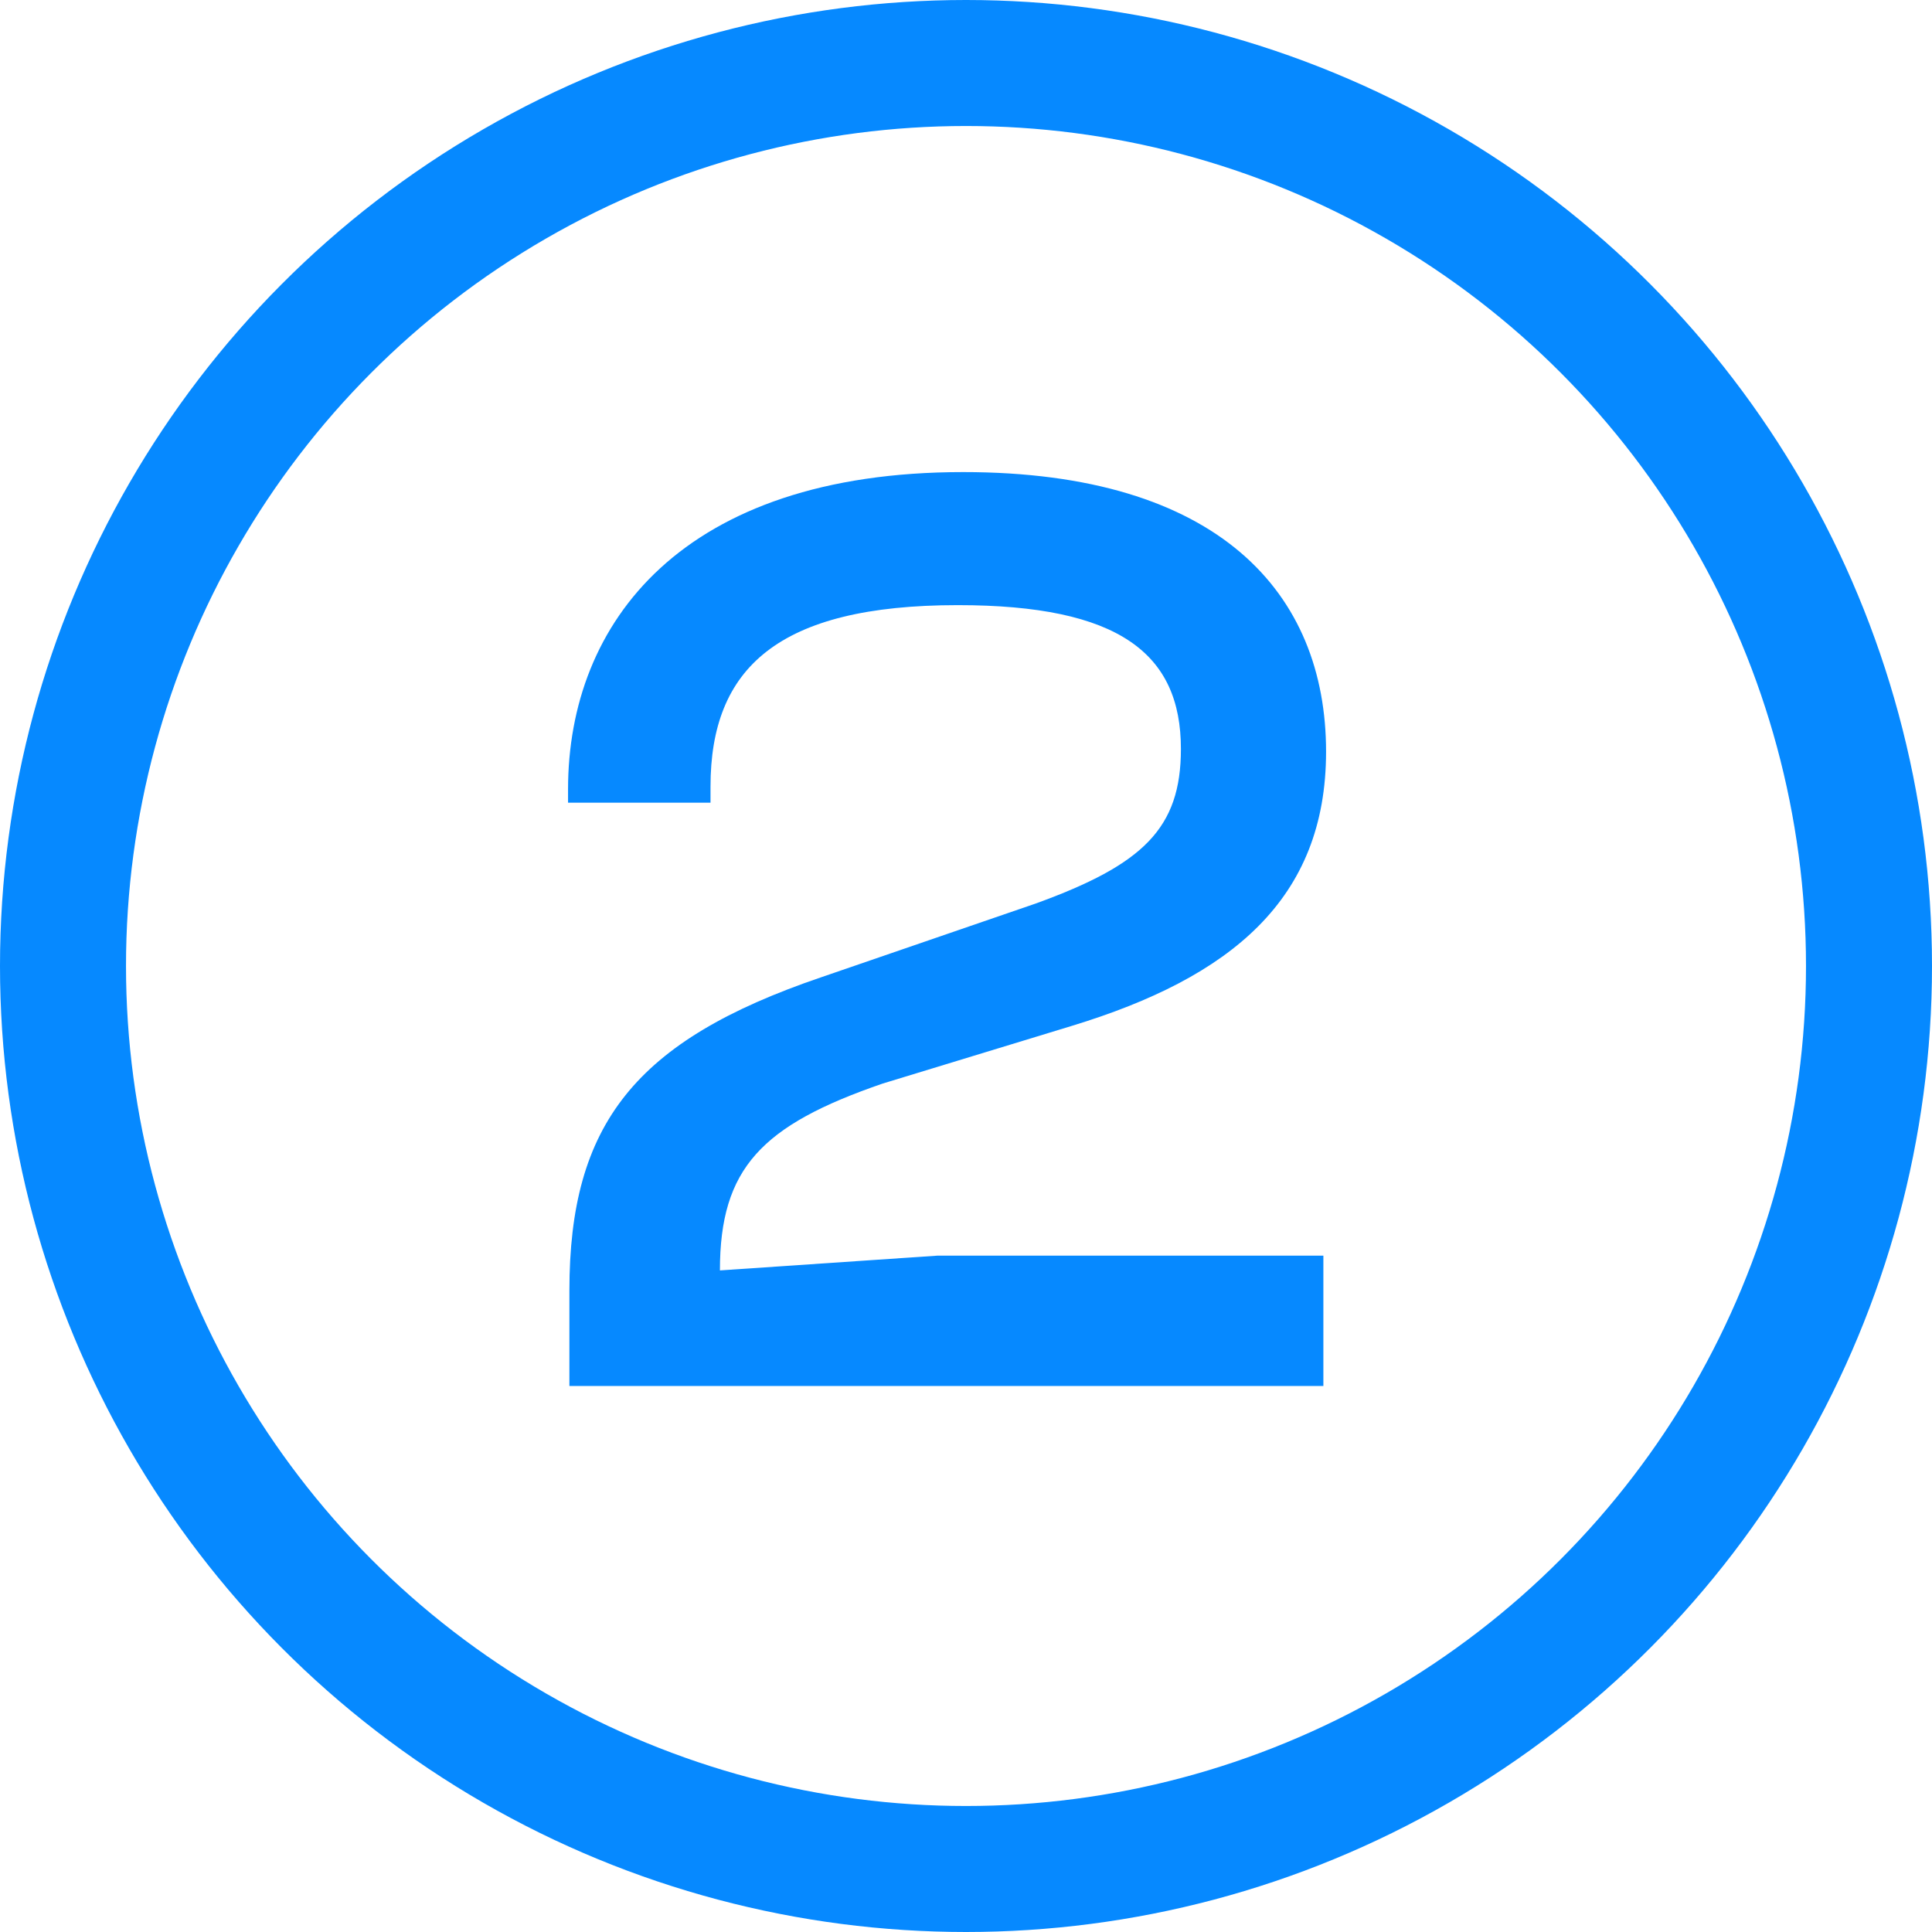
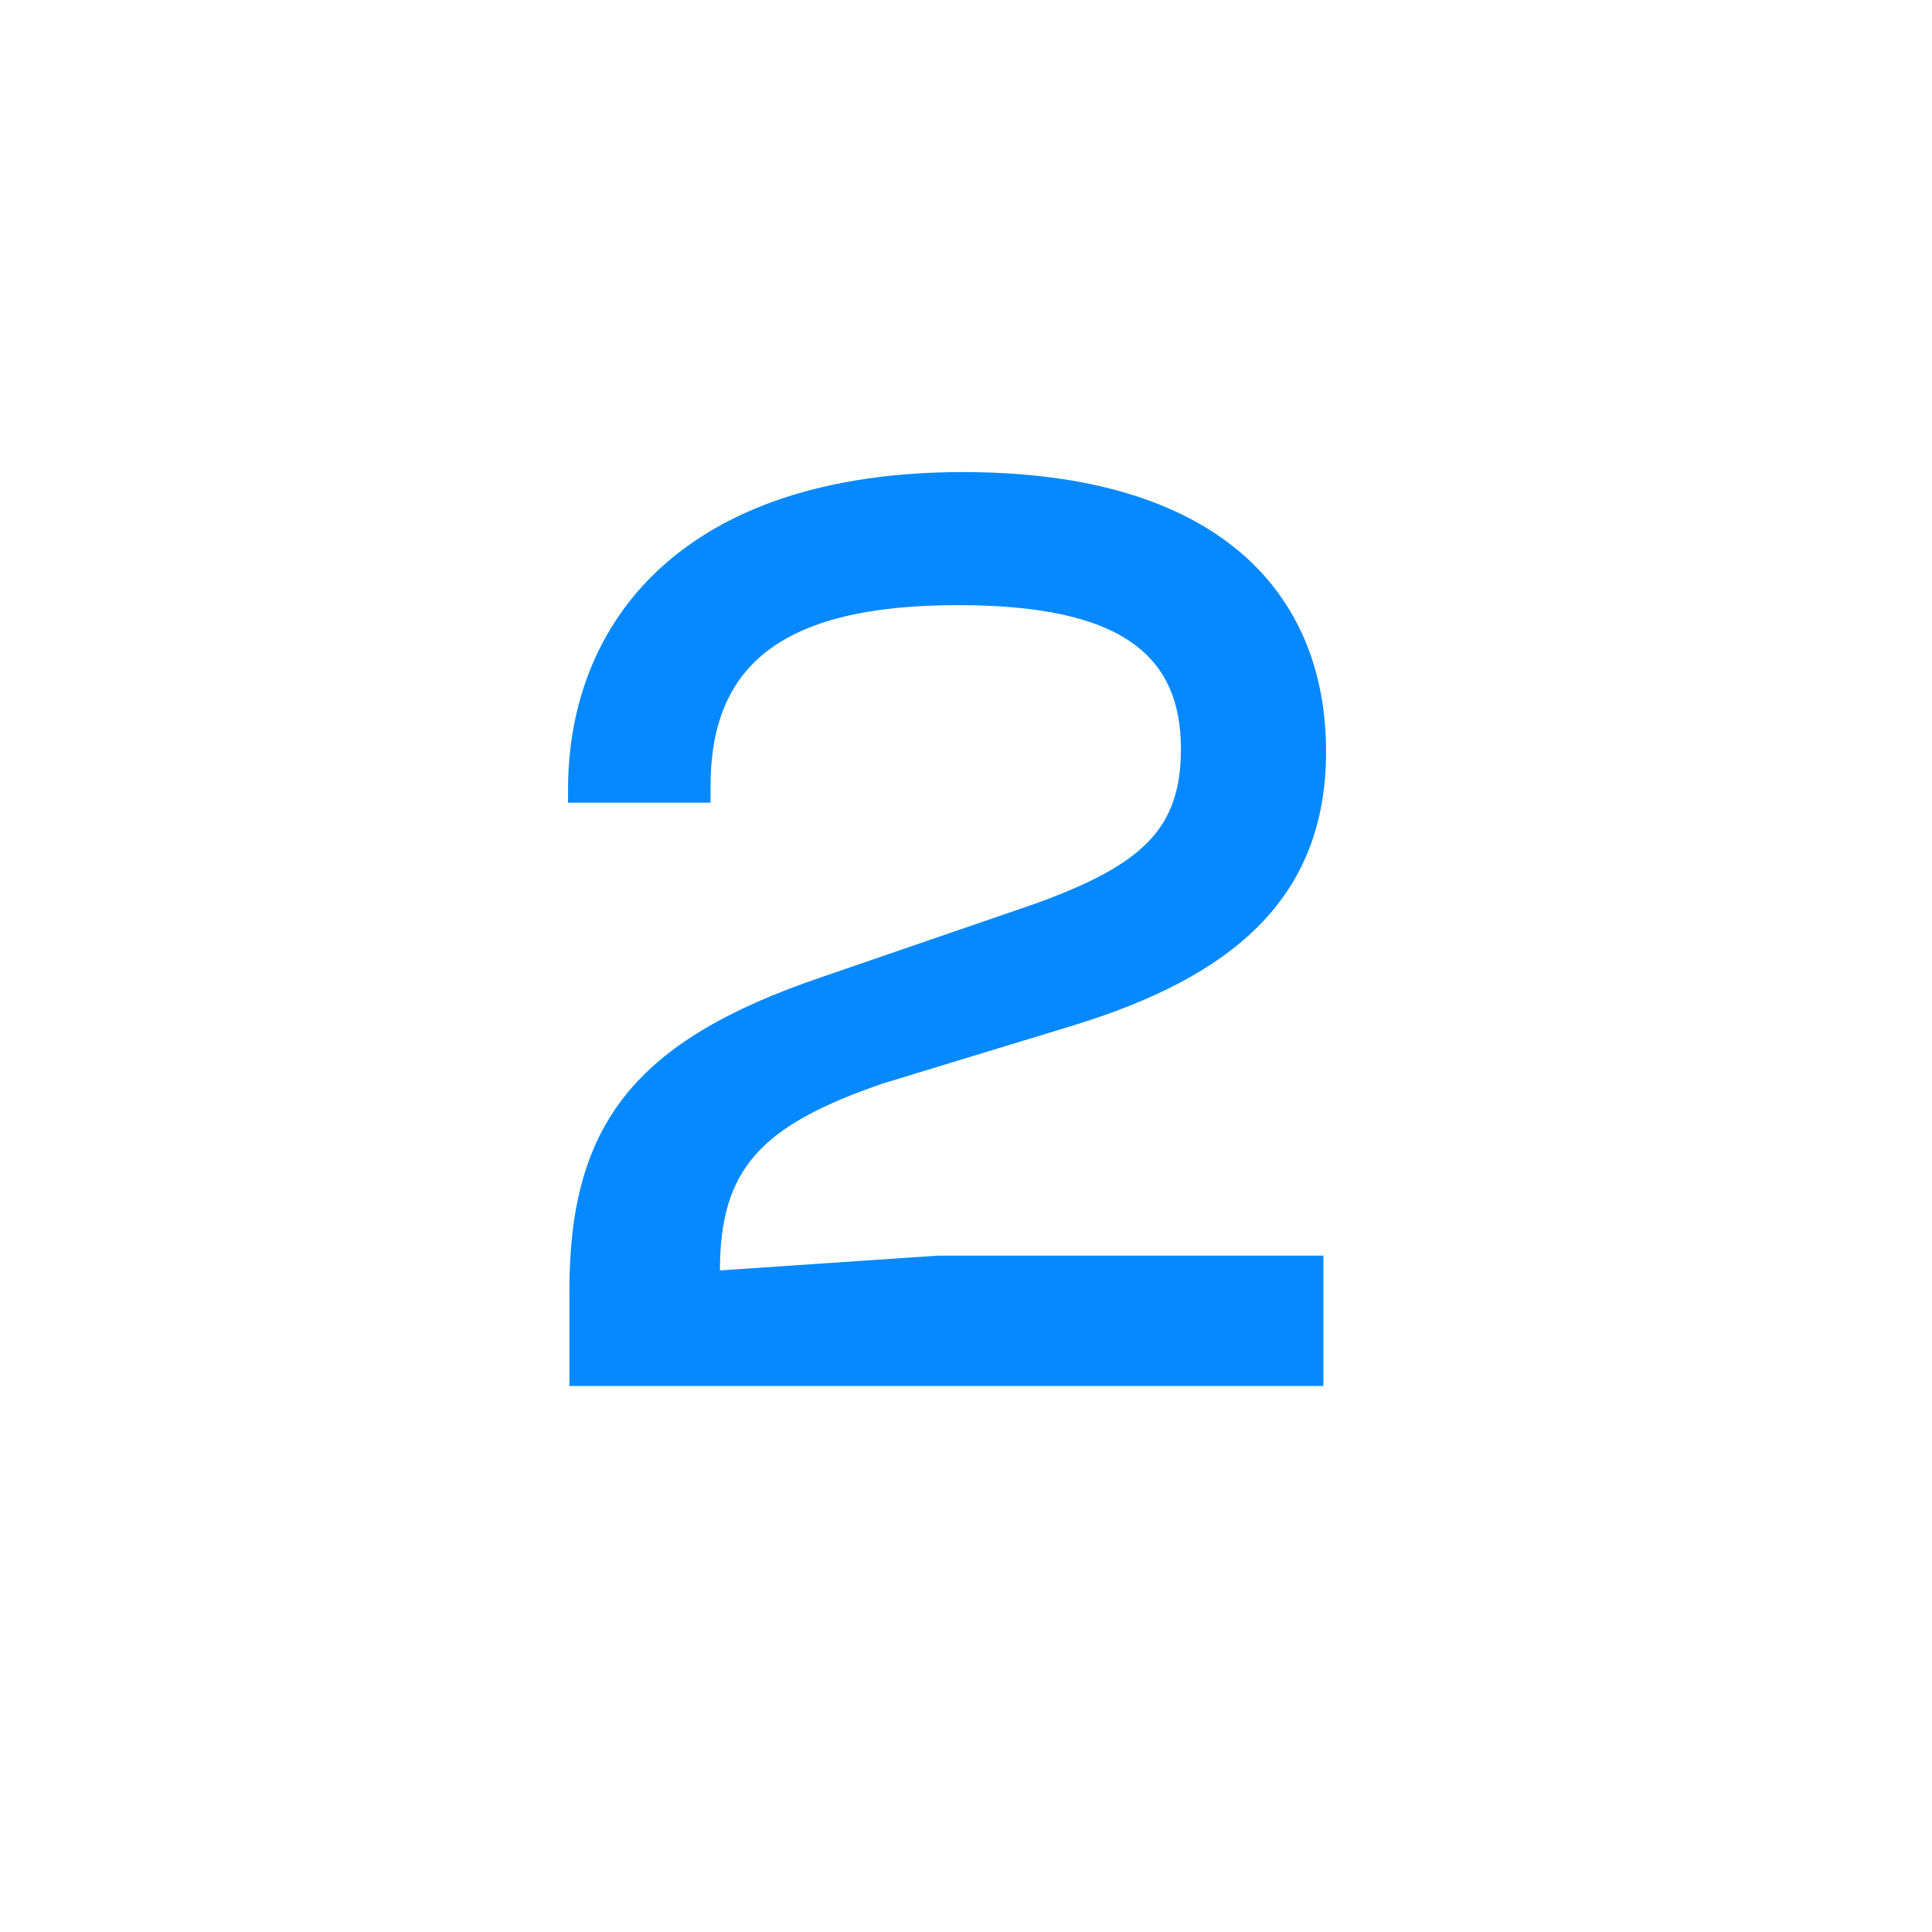
<svg xmlns="http://www.w3.org/2000/svg" width="46" height="46" viewBox="0 0 46 46" fill="none">
-   <circle cx="23" cy="23" r="21.5" stroke="#0689FF" stroke-width="3" />
  <path d="M31.509 33H13.557V30.728C13.557 26.76 15.125 24.776 19.541 23.272L24.661 21.512C27.221 20.584 28.117 19.72 28.117 17.832C28.117 15.56 26.645 14.408 22.805 14.408C18.517 14.408 16.917 15.912 16.917 18.728V19.112H13.525V18.792C13.525 14.824 16.245 11.24 22.933 11.24C29.013 11.24 31.573 14.12 31.573 17.896C31.573 21.416 29.301 23.272 25.525 24.424L21.013 25.8C18.133 26.792 17.141 27.816 17.141 30.248L22.325 29.896H31.509V33Z" fill="#0689FF" />
</svg>